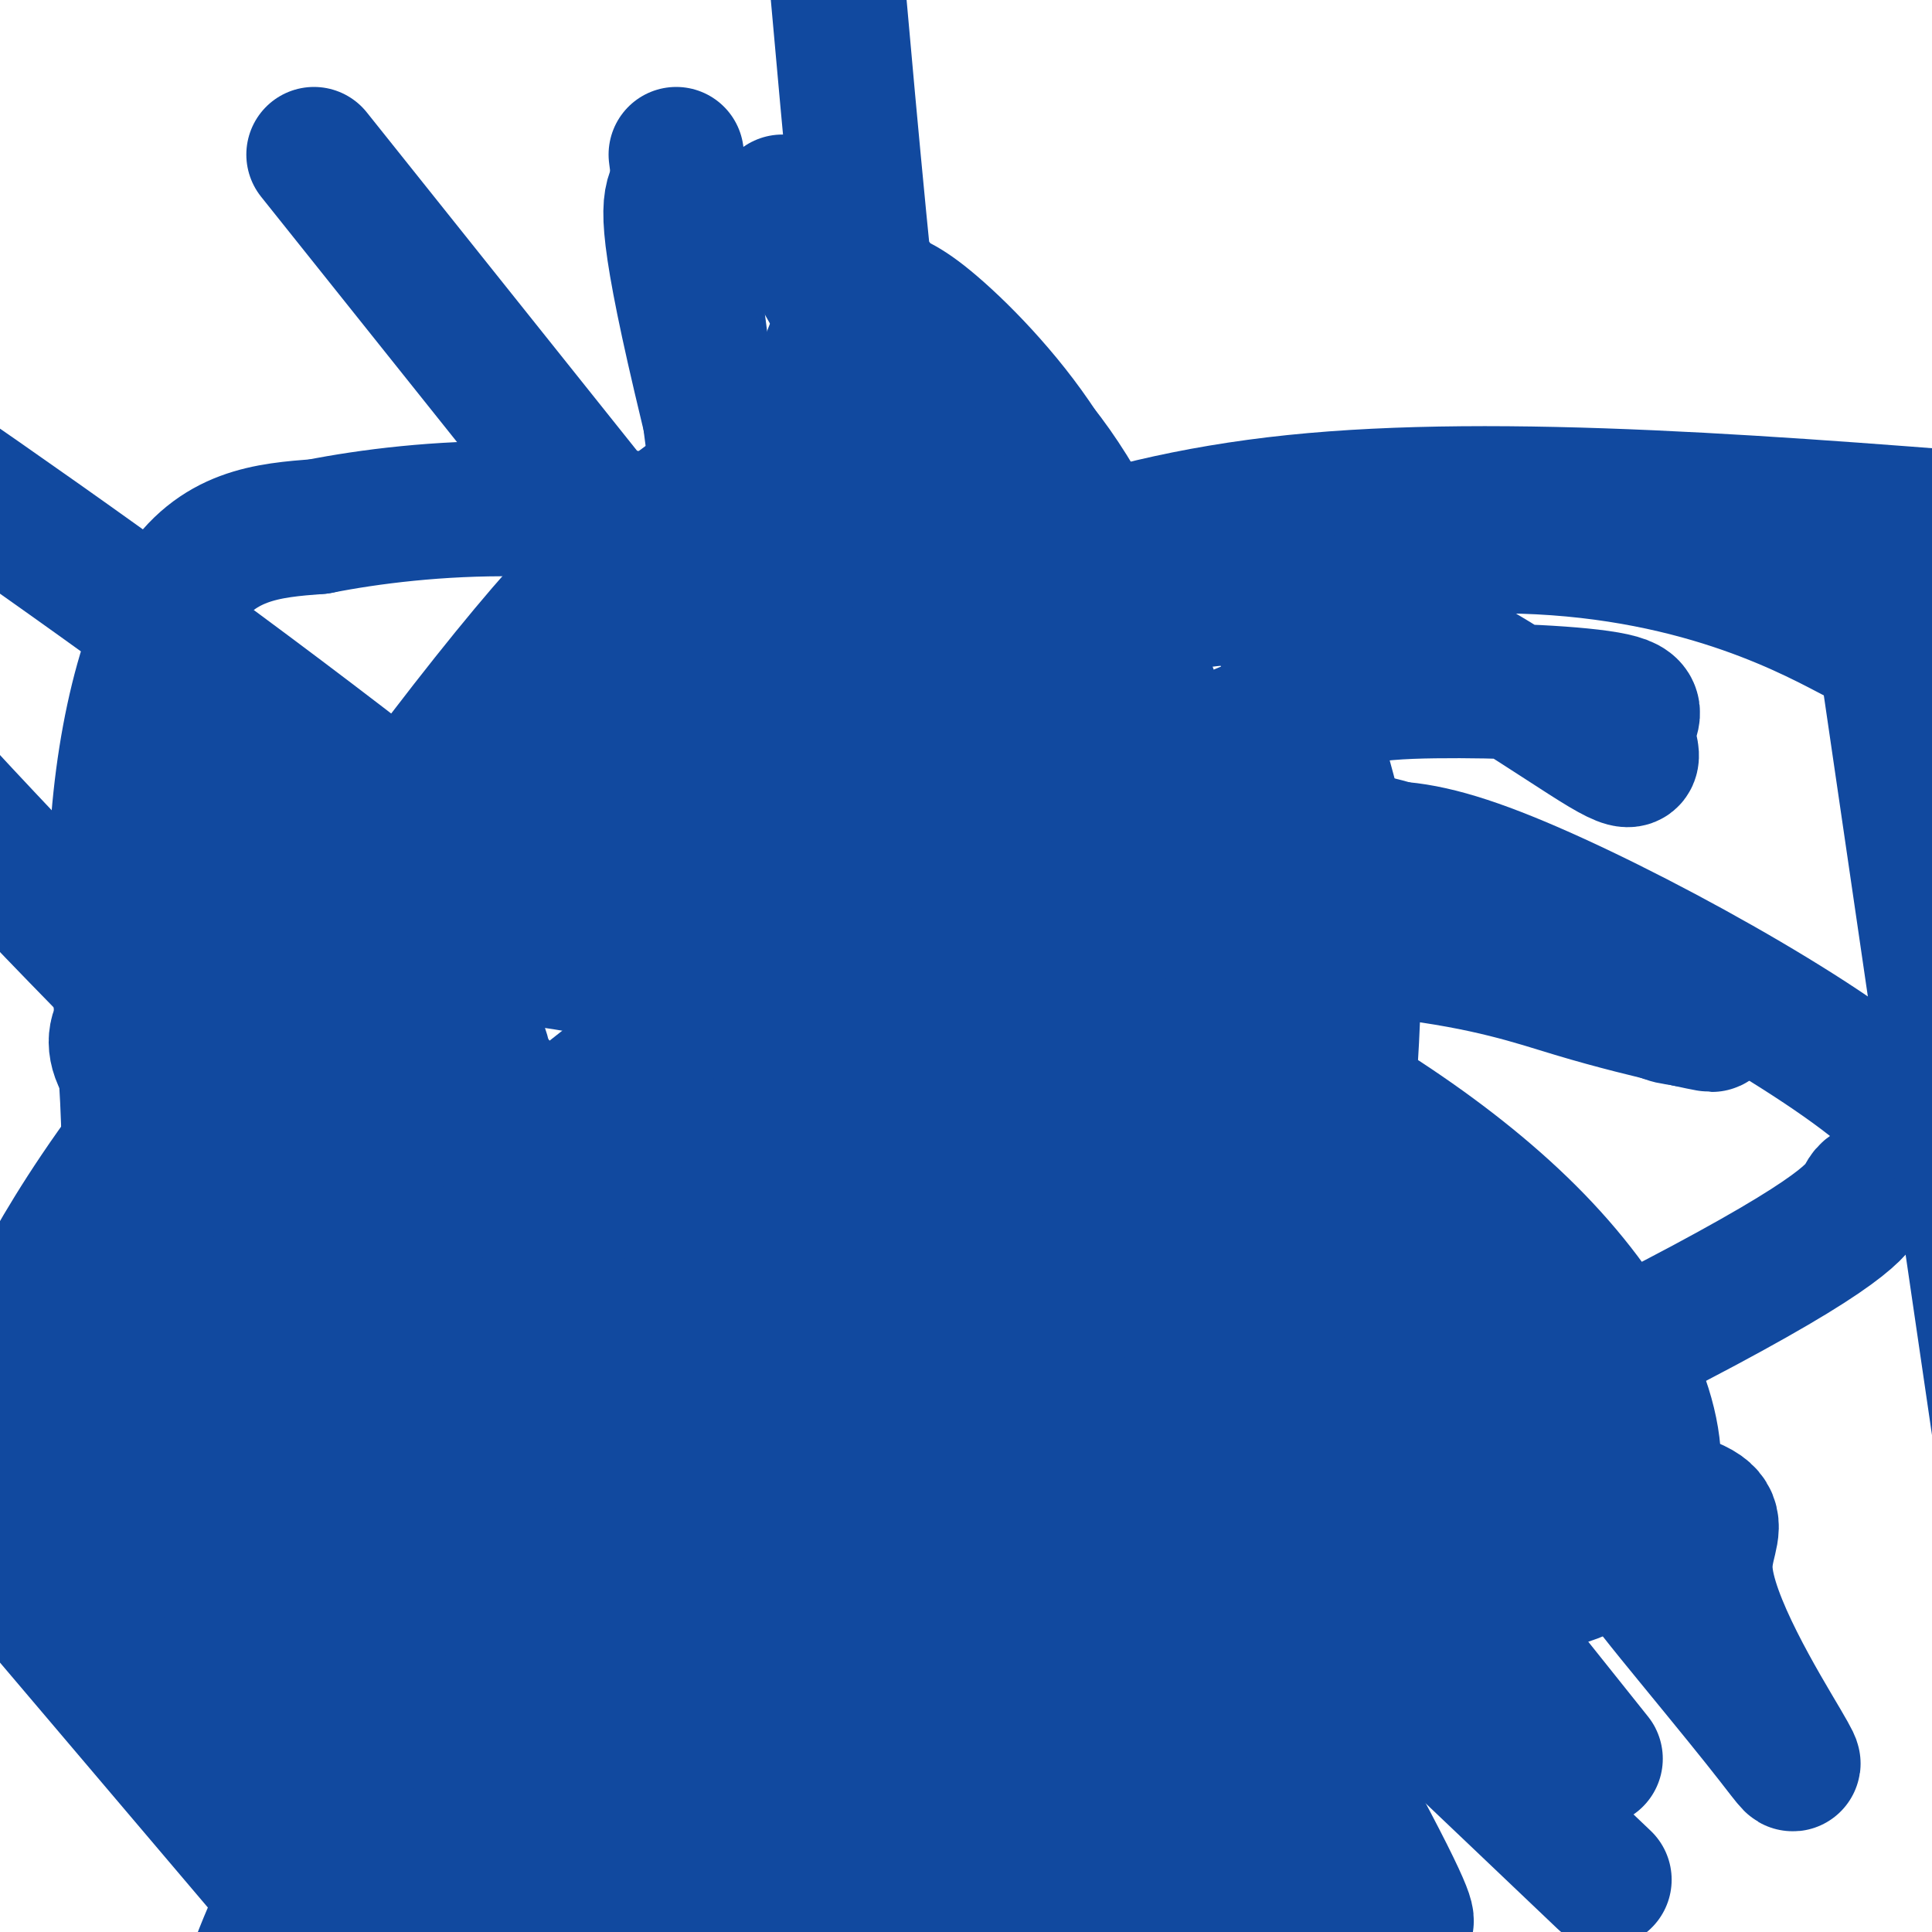
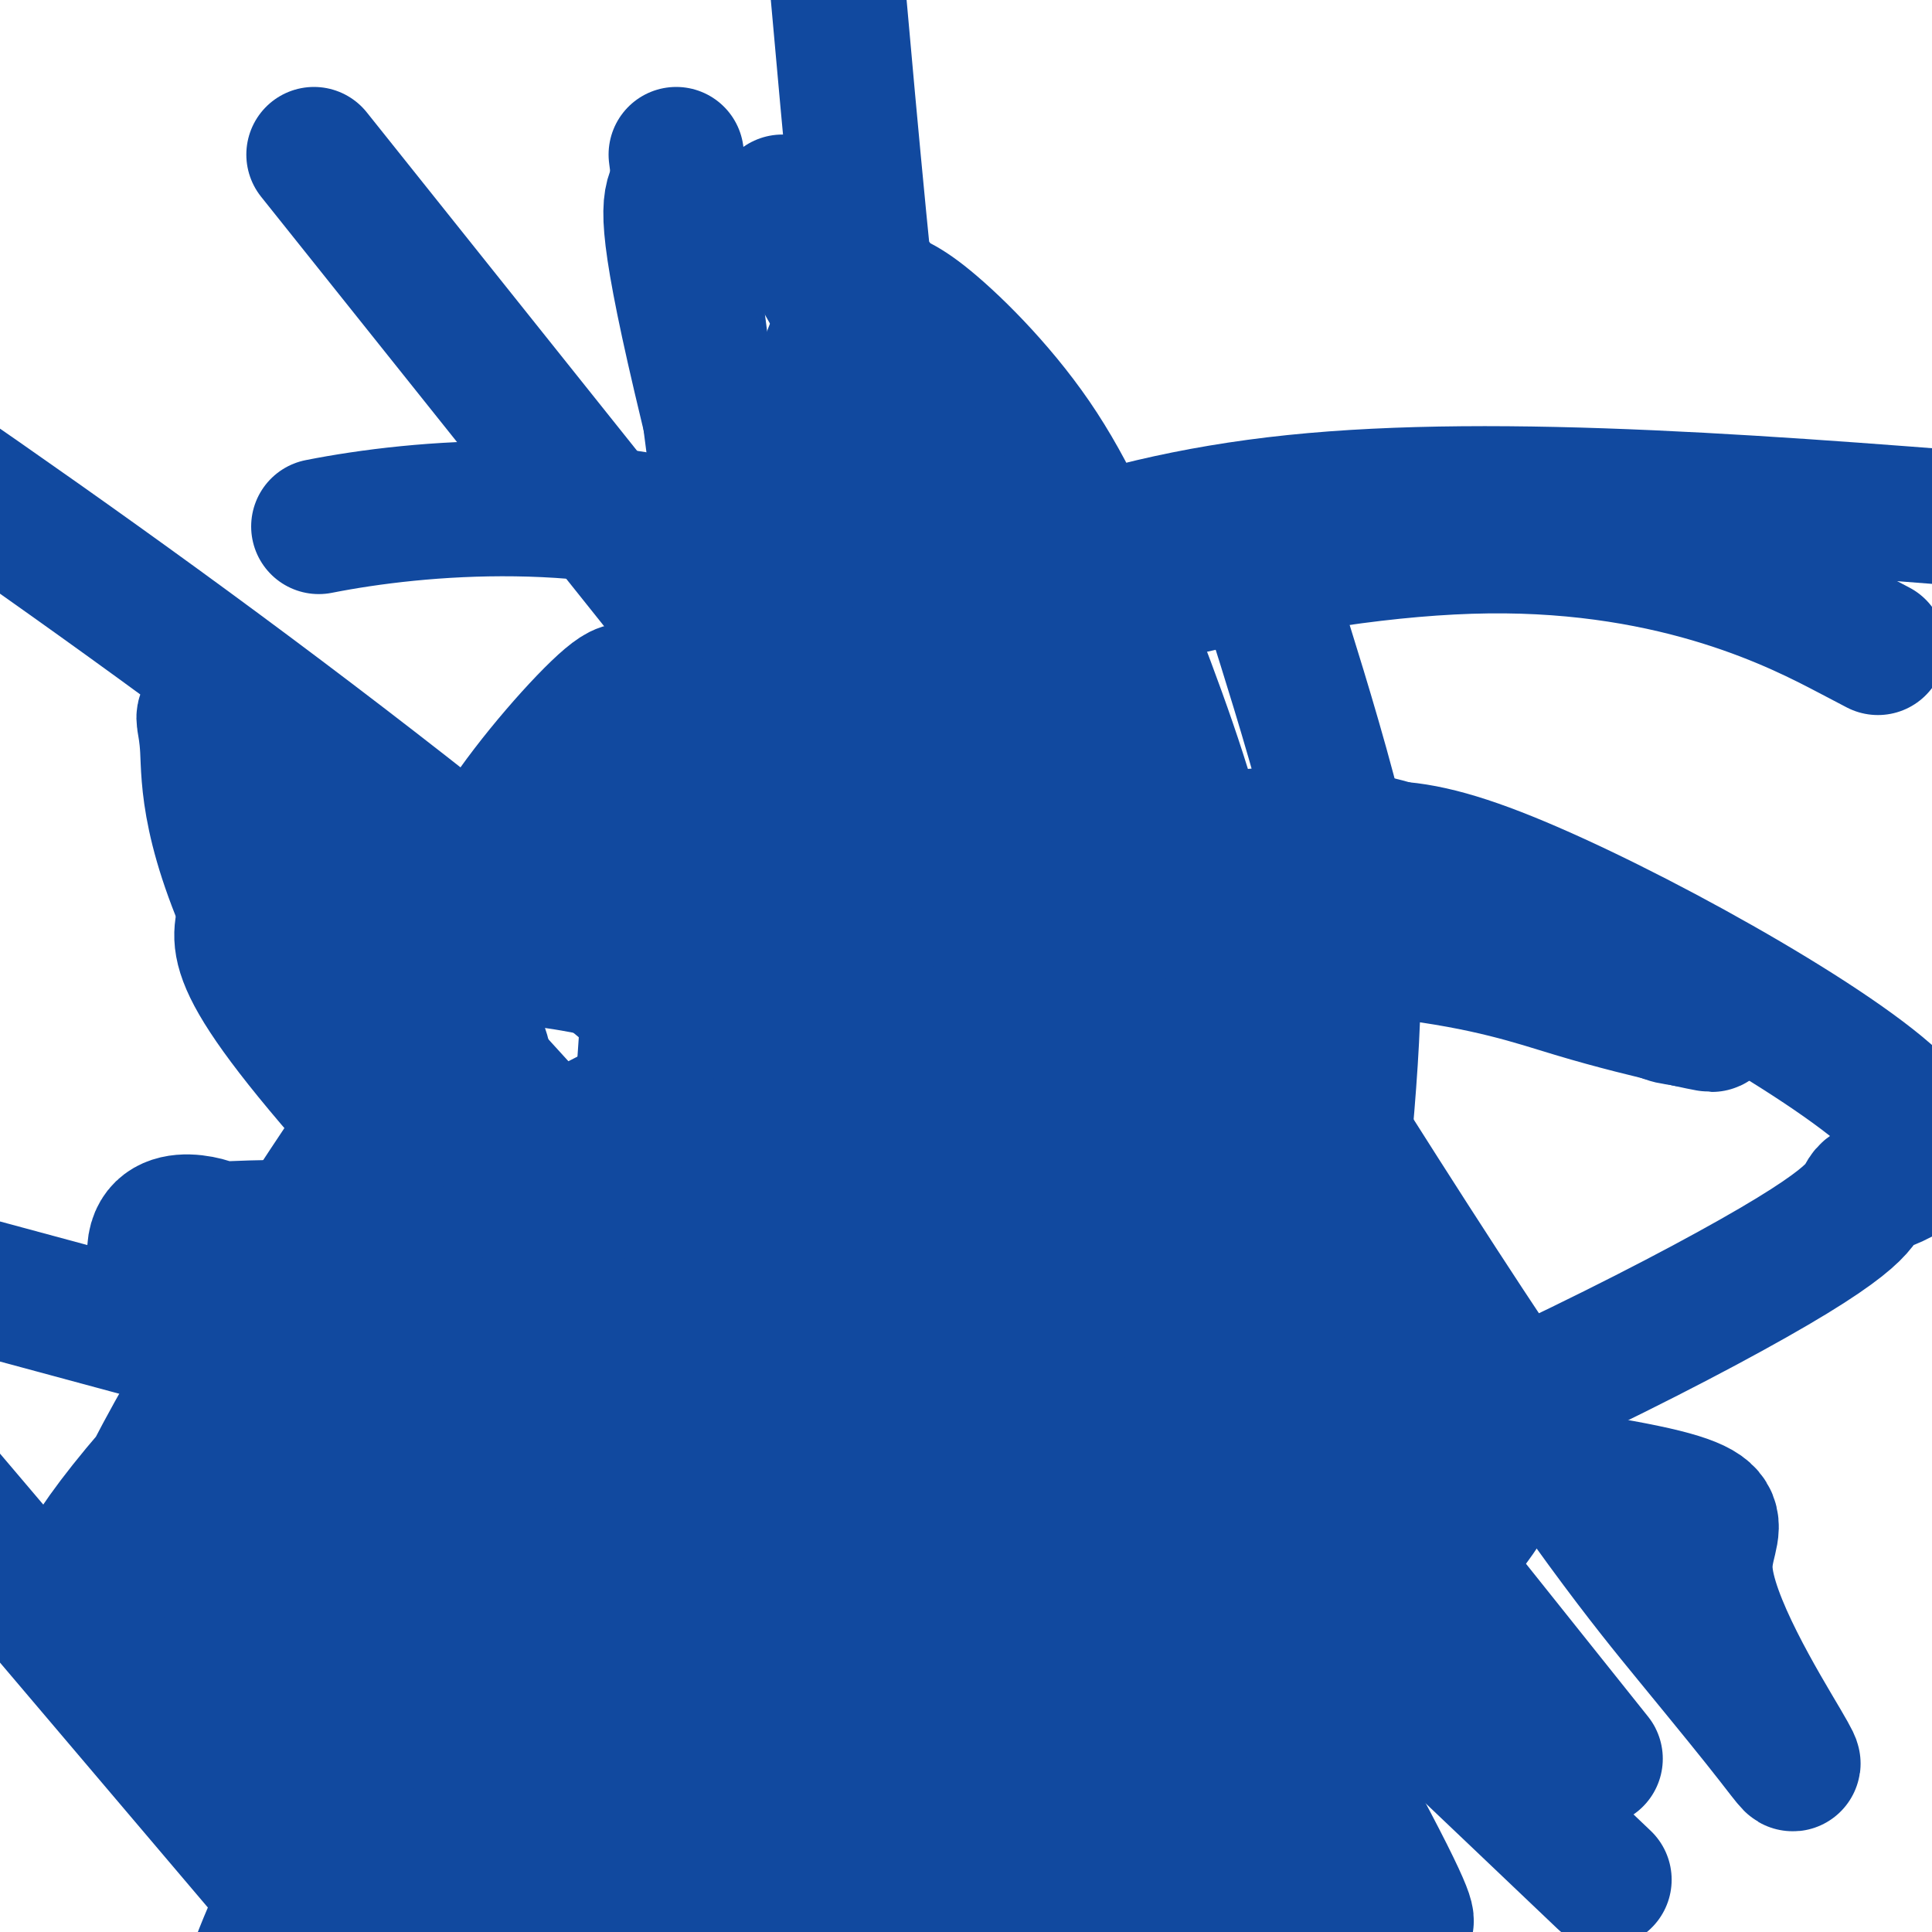
<svg xmlns="http://www.w3.org/2000/svg" viewBox="0 0 400 400" version="1.1">
  <g fill="none" stroke="#11499F" stroke-width="28" stroke-linecap="round" stroke-linejoin="round">
    <path d="M78,324c0.461,0.555 0.922,1.109 1,-1c0.078,-2.109 -0.226,-6.883 0,-9c0.226,-2.117 0.983,-1.578 2,-11c1.017,-9.422 2.296,-28.805 3,-41c0.704,-12.195 0.834,-17.204 2,-25c1.166,-7.796 3.369,-18.380 5,-26c1.631,-7.620 2.691,-12.275 4,-18c1.309,-5.725 2.867,-12.519 9,-22c6.133,-9.481 16.840,-21.648 22,-26c5.160,-4.352 4.772,-0.887 5,4c0.228,4.887 1.072,11.196 2,16c0.928,4.804 1.939,8.102 4,15c2.061,6.898 5.170,17.396 8,28c2.830,10.604 5.380,21.316 7,29c1.620,7.684 2.310,12.342 3,17" />
    <path d="M155,254c3.686,20.483 0.899,19.191 0,21c-0.899,1.809 0.088,6.718 0,11c-0.088,4.282 -1.251,7.936 -2,11c-0.749,3.064 -1.083,5.537 -2,9c-0.917,3.463 -2.416,7.914 -4,12c-1.584,4.086 -3.253,7.805 -5,11c-1.747,3.195 -3.573,5.865 -5,9c-1.427,3.135 -2.455,6.735 -5,10c-2.545,3.265 -6.608,6.194 -10,8c-3.392,1.806 -6.112,2.489 -9,3c-2.888,0.511 -5.945,0.850 -9,-4c-3.055,-4.850 -6.109,-14.888 -8,-20c-1.891,-5.112 -2.620,-5.298 -3,-13c-0.380,-7.702 -0.410,-22.920 0,-40c0.410,-17.080 1.260,-36.023 2,-46c0.740,-9.977 1.370,-10.989 2,-12" />
    <path d="M97,224c1.511,-15.244 3.289,-4.356 4,0c0.711,4.356 0.356,2.178 0,0" />
    <path d="M167,276c-0.324,0.592 -0.648,1.184 0,2c0.648,0.816 2.268,1.858 3,3c0.732,1.142 0.577,2.386 1,0c0.423,-2.386 1.423,-8.402 2,-13c0.577,-4.598 0.732,-7.776 -1,-17c-1.732,-9.224 -5.352,-24.492 -11,-62c-5.648,-37.508 -13.324,-97.254 -21,-157" />
    <path d="M264,127c-1.045,-3.300 -2.090,-6.601 0,0c2.090,6.601 7.314,23.103 11,37c3.686,13.897 5.835,25.189 5,47c-0.835,21.811 -4.655,54.142 -8,74c-3.345,19.858 -6.217,27.243 -9,36c-2.783,8.757 -5.477,18.884 -8,28c-2.523,9.116 -4.875,17.219 -7,23c-2.125,5.781 -4.023,9.240 -5,12c-0.977,2.760 -1.032,4.820 -2,7c-0.968,2.180 -2.848,4.480 -4,6c-1.152,1.520 -1.576,2.260 -2,3" />
    <path d="M231,399c0.338,0.365 0.677,0.731 0,0c-0.677,-0.731 -2.369,-2.558 -3,-5c-0.631,-2.442 -0.202,-5.500 -2,-8c-1.798,-2.500 -5.824,-4.444 -10,-9c-4.176,-4.556 -8.502,-11.724 -12,-19c-3.498,-7.276 -6.167,-14.658 -8,-21c-1.833,-6.342 -2.831,-11.643 -4,-20c-1.169,-8.357 -2.508,-19.769 -3,-26c-0.492,-6.231 -0.136,-7.282 0,-10c0.136,-2.718 0.050,-7.105 0,-13c-0.050,-5.895 -0.066,-13.298 0,-18c0.066,-4.702 0.214,-6.704 0,-9c-0.214,-2.296 -0.788,-4.887 0,-8c0.788,-3.113 2.940,-6.746 6,-11c3.060,-4.254 7.030,-9.127 11,-14" />
    <path d="M206,208c13.889,-9.083 40.112,-19.292 57,-26c16.888,-6.708 24.442,-9.916 49,0c24.558,9.916 66.121,32.955 80,46c13.879,13.045 0.074,16.095 -4,18c-4.074,1.905 1.584,2.666 -17,14c-18.584,11.334 -61.409,33.242 -109,52c-47.591,18.758 -99.947,34.367 -128,43c-28.053,8.633 -31.801,10.291 -48,-9c-16.199,-19.291 -44.848,-59.530 -52,-78c-7.152,-18.470 7.195,-15.169 10,-14c2.805,1.169 -5.931,0.208 24,0c29.931,-0.208 98.528,0.336 146,8c47.472,7.664 73.817,22.446 86,32c12.183,9.554 10.203,13.880 5,21c-5.203,7.120 -13.629,17.034 -22,21c-8.371,3.966 -16.685,1.983 -25,0" />
    <path d="M258,336c-68.333,-17.167 -226.667,-60.083 -385,-103" />
-     <path d="M390,132c-3.083,-21.083 -6.167,-42.167 0,0c6.167,42.167 21.583,147.583 37,253" />
    <path d="M307,335c20.167,25.250 40.333,50.500 0,0c-40.333,-50.500 -141.167,-176.750 -242,-303" />
    <path d="M56,327c-5.750,-12.750 -11.500,-25.500 0,0c11.500,25.500 40.250,89.250 69,153" />
    <path d="M64,398c10.750,12.667 21.500,25.333 0,0c-21.500,-25.333 -75.250,-88.667 -129,-152" />
    <path d="M73,331c-25.000,-15.750 -50.000,-31.500 0,0c50.000,31.500 175.000,110.250 300,189" />
    <path d="M313,371c16.556,15.756 33.111,31.511 0,0c-33.111,-31.511 -115.889,-110.289 -189,-171c-73.111,-60.711 -136.556,-103.356 -200,-146" />
    <path d="M69,337c-27.333,-15.250 -54.667,-30.500 0,0c54.667,30.500 191.333,106.750 328,183" />
-     <path d="M203,351c11.378,8.089 22.756,16.178 0,0c-22.756,-16.178 -79.644,-56.622 -133,-105c-53.356,-48.378 -103.178,-104.689 -153,-161" />
    <path d="M21,333c-9.271,-4.367 -18.543,-8.734 0,0c18.543,8.734 64.900,30.567 85,40c20.100,9.433 13.944,6.464 16,7c2.056,0.536 12.324,4.577 15,3c2.676,-1.577 -2.241,-8.771 -4,-16c-1.759,-7.229 -0.360,-14.494 -15,-33c-14.640,-18.506 -45.320,-48.253 -76,-78" />
    <path d="M233,276c-7.039,-3.389 -14.077,-6.778 0,0c14.077,6.778 49.270,23.723 58,30c8.730,6.277 -9.005,1.887 -27,0c-17.995,-1.887 -36.252,-1.269 -45,-1c-8.748,0.269 -7.988,0.191 -8,0c-0.012,-0.191 -0.797,-0.494 -1,0c-0.203,0.494 0.176,1.787 0,-2c-0.176,-3.787 -0.907,-12.653 0,-13c0.907,-0.347 3.454,7.827 6,16" />
    <path d="M216,306c3.496,19.336 9.236,59.676 11,78c1.764,18.324 -0.449,14.632 -7,10c-6.551,-4.632 -17.440,-10.205 -22,-12c-4.560,-1.795 -2.789,0.189 -10,-7c-7.211,-7.189 -23.403,-23.551 -35,-35c-11.597,-11.449 -18.599,-17.985 -31,-36c-12.401,-18.015 -30.200,-47.507 -48,-77" />
    <path d="M135,291c-3.819,-5.599 -7.637,-11.198 0,0c7.637,11.198 26.730,39.193 37,55c10.270,15.807 11.715,19.425 13,23c1.285,3.575 2.408,7.107 0,8c-2.408,0.893 -8.348,-0.852 -13,-6c-4.652,-5.148 -8.018,-13.698 -21,-27c-12.982,-13.302 -35.581,-31.357 -47,-41c-11.419,-9.643 -11.657,-10.876 -12,-15c-0.343,-4.124 -0.792,-11.141 -1,-14c-0.208,-2.859 -0.175,-1.561 2,1c2.175,2.561 6.492,6.385 17,21c10.508,14.615 27.208,40.020 36,57c8.792,16.980 9.675,25.533 11,32c1.325,6.467 3.093,10.848 0,13c-3.093,2.152 -11.046,2.076 -19,2" />
    <path d="M131,395c2.360,0.409 4.719,0.818 0,0c-4.719,-0.818 -16.517,-2.862 -31,-11c-14.483,-8.138 -31.653,-22.369 -40,-32c-8.347,-9.631 -7.873,-14.660 -8,-23c-0.127,-8.340 -0.856,-19.991 0,-26c0.856,-6.009 3.298,-6.377 7,-7c3.702,-0.623 8.665,-1.499 11,-2c2.335,-0.501 2.044,-0.625 5,0c2.956,0.625 9.161,1.999 16,3c6.839,1.001 14.313,1.627 23,3c8.687,1.373 18.587,3.492 36,6c17.413,2.508 42.337,5.404 58,7c15.663,1.596 22.063,1.891 36,2c13.937,0.109 35.411,0.031 44,0c8.589,-0.031 4.295,-0.016 0,0" />
    <path d="M93,211c-1.350,-0.130 -2.701,-0.260 -4,-2c-1.299,-1.740 -2.548,-5.091 -3,-8c-0.452,-2.909 -0.107,-5.376 1,-9c1.107,-3.624 2.977,-8.404 17,-18c14.023,-9.596 40.198,-24.007 67,-38c26.802,-13.993 54.229,-27.570 97,-32c42.771,-4.430 100.885,0.285 159,5" />
    <path d="M383,131c5.035,2.639 10.069,5.278 0,0c-10.069,-5.278 -35.243,-18.475 -75,-18c-39.757,0.475 -94.097,14.620 -130,31c-35.903,16.380 -53.369,34.996 -64,45c-10.631,10.004 -14.427,11.397 -28,30c-13.573,18.603 -36.924,54.417 -50,78c-13.076,23.583 -15.878,34.935 -17,40c-1.122,5.065 -0.566,3.842 -1,3c-0.434,-0.842 -1.860,-1.303 -3,-4c-1.140,-2.697 -1.996,-7.629 11,-24c12.996,-16.371 39.844,-44.179 74,-66c34.156,-21.821 75.619,-37.653 110,-45c34.381,-7.347 61.679,-6.209 80,-4c18.321,2.209 27.663,5.488 36,8c8.337,2.512 15.668,4.256 23,6" />
    <path d="M349,211c9.643,2.144 4.249,0.504 1,0c-3.249,-0.504 -4.353,0.127 -9,-3c-4.647,-3.127 -12.836,-10.012 -26,-19c-13.164,-8.988 -31.302,-20.079 -62,-15c-30.698,5.079 -73.955,26.328 -97,42c-23.045,15.672 -25.878,25.768 -30,37c-4.122,11.232 -9.533,23.601 -22,49c-12.467,25.399 -31.991,63.828 -42,85c-10.009,21.172 -10.505,25.086 -11,29" />
-     <path d="M57,387c-0.684,2.652 -1.369,5.305 0,0c1.369,-5.305 4.790,-18.567 23,-51c18.210,-32.433 51.209,-84.037 84,-119c32.791,-34.963 65.373,-53.286 87,-63c21.627,-9.714 32.300,-10.818 46,-11c13.700,-0.182 30.427,0.559 37,2c6.573,1.441 2.992,3.582 3,7c0.008,3.418 3.603,8.114 -5,3c-8.603,-5.114 -29.406,-20.039 -47,-27c-17.594,-6.961 -31.980,-5.959 -66,2c-34.020,7.959 -87.676,22.876 -127,47c-39.324,24.124 -64.318,57.457 -77,78c-12.682,20.543 -13.052,28.298 -14,37c-0.948,8.702 -2.474,18.351 -4,28" />
-     <path d="M2,320c-1.003,1.087 -2.007,2.174 0,0c2.007,-2.174 7.024,-7.609 11,-20c3.976,-12.391 6.911,-31.738 25,-64c18.089,-32.262 51.331,-77.437 71,-101c19.669,-23.563 25.765,-25.512 39,-36c13.235,-10.488 33.611,-29.515 53,-19c19.389,10.515 37.793,50.572 36,69c-1.793,18.428 -23.781,15.226 -66,42c-42.219,26.774 -104.669,83.522 -131,99c-26.331,15.478 -16.542,-10.315 -14,-35c2.542,-24.685 -2.162,-48.261 -2,-72c0.162,-23.739 5.189,-47.640 13,-60c7.811,-12.360 18.405,-13.180 29,-14" />
    <path d="M66,109c20.744,-4.103 58.103,-7.360 90,5c31.897,12.360 58.330,40.338 77,69c18.670,28.662 29.577,58.009 33,73c3.423,14.991 -0.638,15.625 -6,18c-5.362,2.375 -12.025,6.492 -19,-2c-6.975,-8.492 -14.263,-29.594 -23,-48c-8.737,-18.406 -18.925,-34.116 -27,-76c-8.075,-41.884 -14.038,-109.942 -20,-178" />
    <path d="M233,180c-4.083,-22.083 -8.167,-44.167 0,0c8.167,44.167 28.583,154.583 49,265" />
    <path d="M209,369c14.198,14.219 28.396,28.437 0,0c-28.396,-28.437 -99.388,-99.531 -132,-136c-32.612,-36.469 -26.846,-38.314 -26,-45c0.846,-6.686 -3.229,-18.214 -2,-20c1.229,-1.786 7.762,6.171 13,12c5.238,5.829 9.179,9.531 37,40c27.821,30.469 79.520,87.705 117,126c37.480,38.295 60.740,57.647 84,77" />
    <path d="M291,398c-0.190,0.177 -0.381,0.354 0,0c0.381,-0.354 1.333,-1.239 -19,-38c-20.333,-36.761 -61.952,-109.398 -89,-150c-27.048,-40.602 -39.526,-49.169 -45,-56c-5.474,-6.831 -3.943,-11.926 -3,-14c0.943,-2.074 1.298,-1.128 2,0c0.702,1.128 1.752,2.438 11,17c9.248,14.562 26.695,42.378 39,65c12.305,22.622 19.467,40.052 27,71c7.533,30.948 15.438,75.414 17,97c1.562,21.586 -3.219,20.293 -8,19" />
    <path d="M177,364c5.007,5.597 10.014,11.194 0,0c-10.014,-11.194 -35.048,-39.178 -60,-72c-24.952,-32.822 -49.822,-70.482 -62,-95c-12.178,-24.518 -11.663,-35.895 -12,-42c-0.337,-6.105 -1.524,-6.939 0,-7c1.524,-0.061 5.761,0.650 9,3c3.239,2.350 5.481,6.341 15,21c9.519,14.659 26.314,39.988 39,61c12.686,21.012 21.261,37.706 30,60c8.739,22.294 17.642,50.188 22,63c4.358,12.812 4.171,10.541 2,13c-2.171,2.459 -6.325,9.648 -11,-1c-4.675,-10.648 -9.872,-39.132 -13,-59c-3.128,-19.868 -4.188,-31.118 -4,-50c0.188,-18.882 1.625,-45.395 3,-57c1.375,-11.605 2.687,-8.303 4,-5" />
-     <path d="M139,197c4.489,-5.201 13.710,-15.702 49,-8c35.290,7.702 96.649,33.607 130,68c33.351,34.393 38.695,77.275 -24,72c-62.695,-5.275 -193.427,-58.705 -243,-88c-49.573,-29.295 -17.986,-34.454 -5,-38c12.986,-3.546 7.372,-5.478 4,-8c-3.372,-2.522 -4.502,-5.635 6,-1c10.502,4.635 32.635,17.017 57,41c24.365,23.983 50.961,59.567 68,89c17.039,29.433 24.519,52.717 32,76" />
    <path d="M176,359c0.901,1.930 1.801,3.860 0,0c-1.801,-3.860 -6.304,-13.510 -10,-57c-3.696,-43.490 -6.587,-120.821 -4,-168c2.587,-47.179 10.650,-64.207 15,-71c4.350,-6.793 4.987,-3.350 6,-2c1.013,1.350 2.403,0.607 8,5c5.597,4.393 15.403,13.921 23,25c7.597,11.079 12.987,23.709 19,39c6.013,15.291 12.651,33.244 16,48c3.349,14.756 3.411,26.314 3,43c-0.411,16.686 -1.293,38.501 -6,56c-4.707,17.499 -13.239,30.684 -19,35c-5.761,4.316 -8.750,-0.235 -15,-14c-6.250,-13.765 -15.760,-36.744 -29,-80c-13.240,-43.256 -30.212,-106.787 -38,-140c-7.788,-33.213 -6.394,-36.106 -5,-39" />
    <path d="M163,44c-0.888,-1.858 -1.777,-3.716 0,0c1.777,3.716 6.219,13.007 32,56c25.781,42.993 72.900,119.689 103,166c30.100,46.311 43.180,62.239 52,73c8.820,10.761 13.378,16.357 17,21c3.622,4.643 6.307,8.335 2,1c-4.307,-7.335 -15.606,-25.696 -16,-36c-0.394,-10.304 10.118,-12.552 -23,-18c-33.118,-5.448 -109.867,-14.097 -155,-24c-45.133,-9.903 -58.649,-21.060 -67,-36c-8.351,-14.940 -11.537,-33.664 -11,-42c0.537,-8.336 4.799,-6.283 7,-6c2.201,0.283 2.343,-1.205 11,0c8.657,1.205 25.828,5.102 43,9" />
    <path d="M158,208c14.488,2.690 23.708,4.917 30,6c6.292,1.083 9.655,1.024 11,1c1.345,-0.024 0.673,-0.012 0,0" />
    <path d="M260,303c0.784,0.032 1.569,0.065 0,-2c-1.569,-2.065 -5.491,-6.227 -20,-11c-14.509,-4.773 -39.604,-10.158 -55,-12c-15.396,-1.842 -21.092,-0.140 -27,-2c-5.908,-1.860 -12.026,-7.281 -14,-11c-1.974,-3.719 0.198,-5.736 4,-10c3.802,-4.264 9.235,-10.777 13,-15c3.765,-4.223 5.863,-6.158 8,-8c2.137,-1.842 4.314,-3.590 6,-4c1.686,-0.410 2.883,0.520 5,3c2.117,2.480 5.155,6.510 8,10c2.845,3.490 5.497,6.440 8,9c2.503,2.560 4.858,4.732 8,9c3.142,4.268 7.071,10.634 11,17" />
    <path d="M215,276c12.000,23.244 22.000,57.356 26,71c4.000,13.644 2.000,6.822 0,0" />
  </g>
</svg>